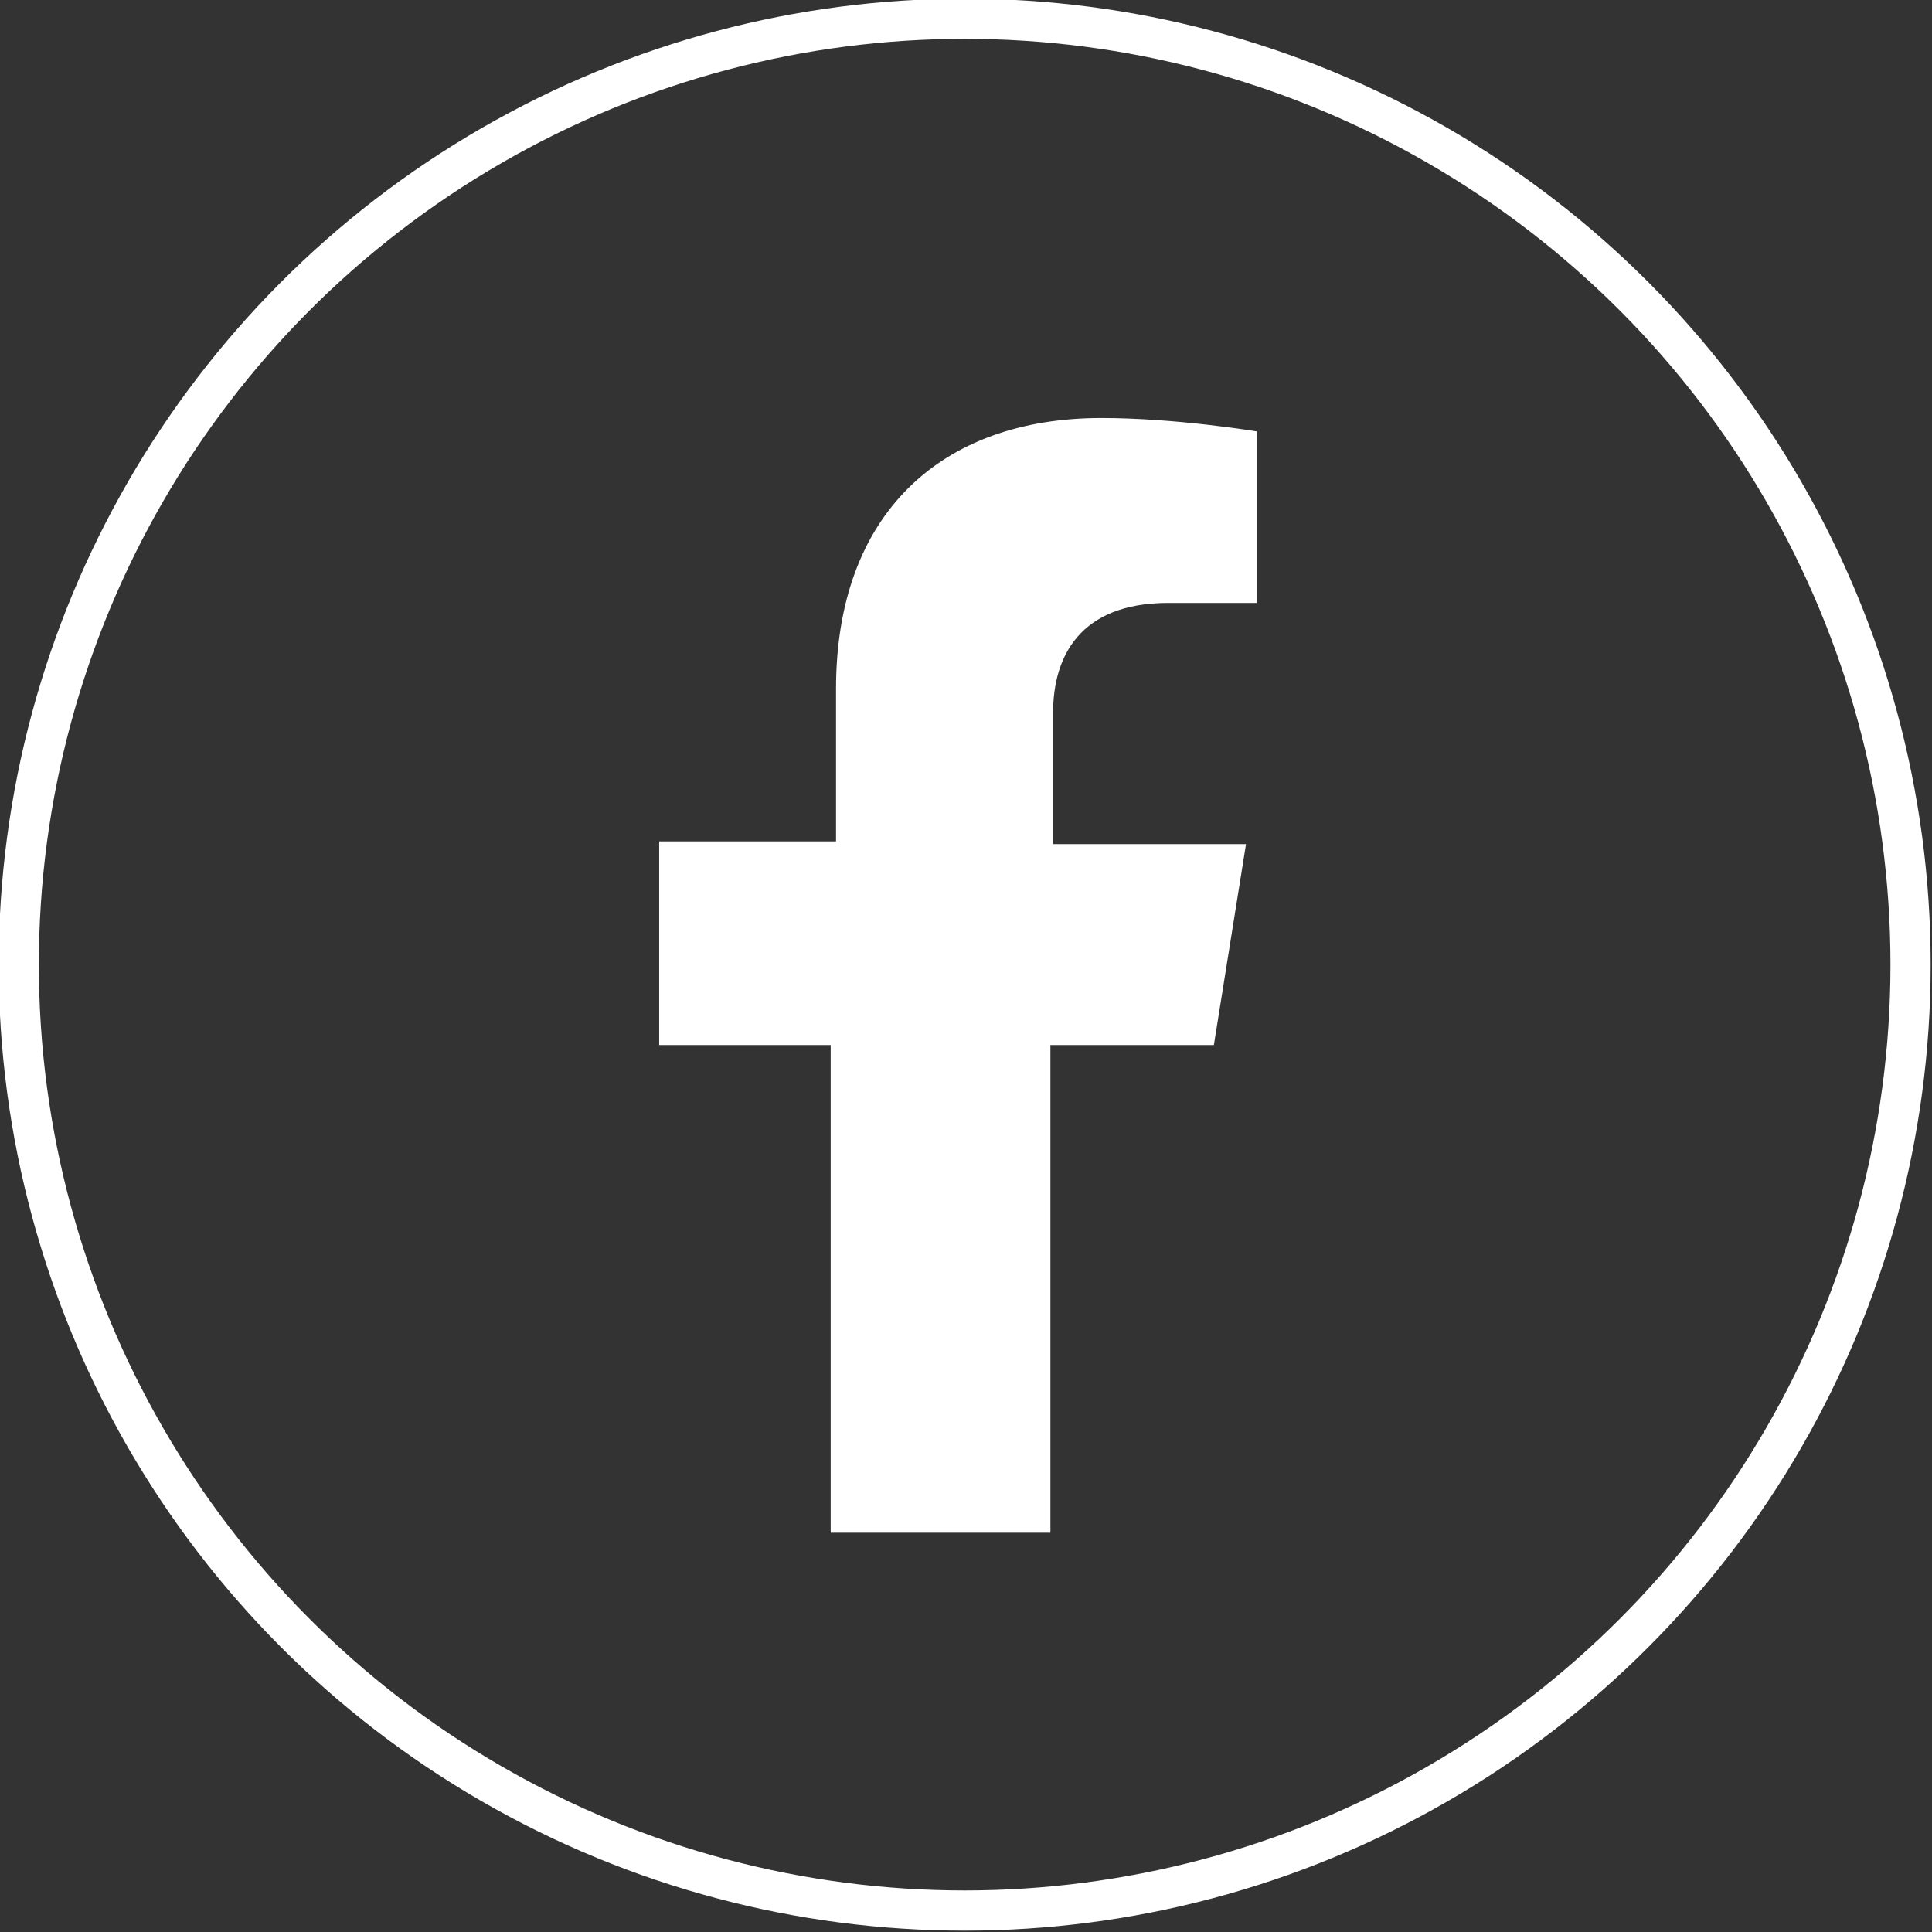
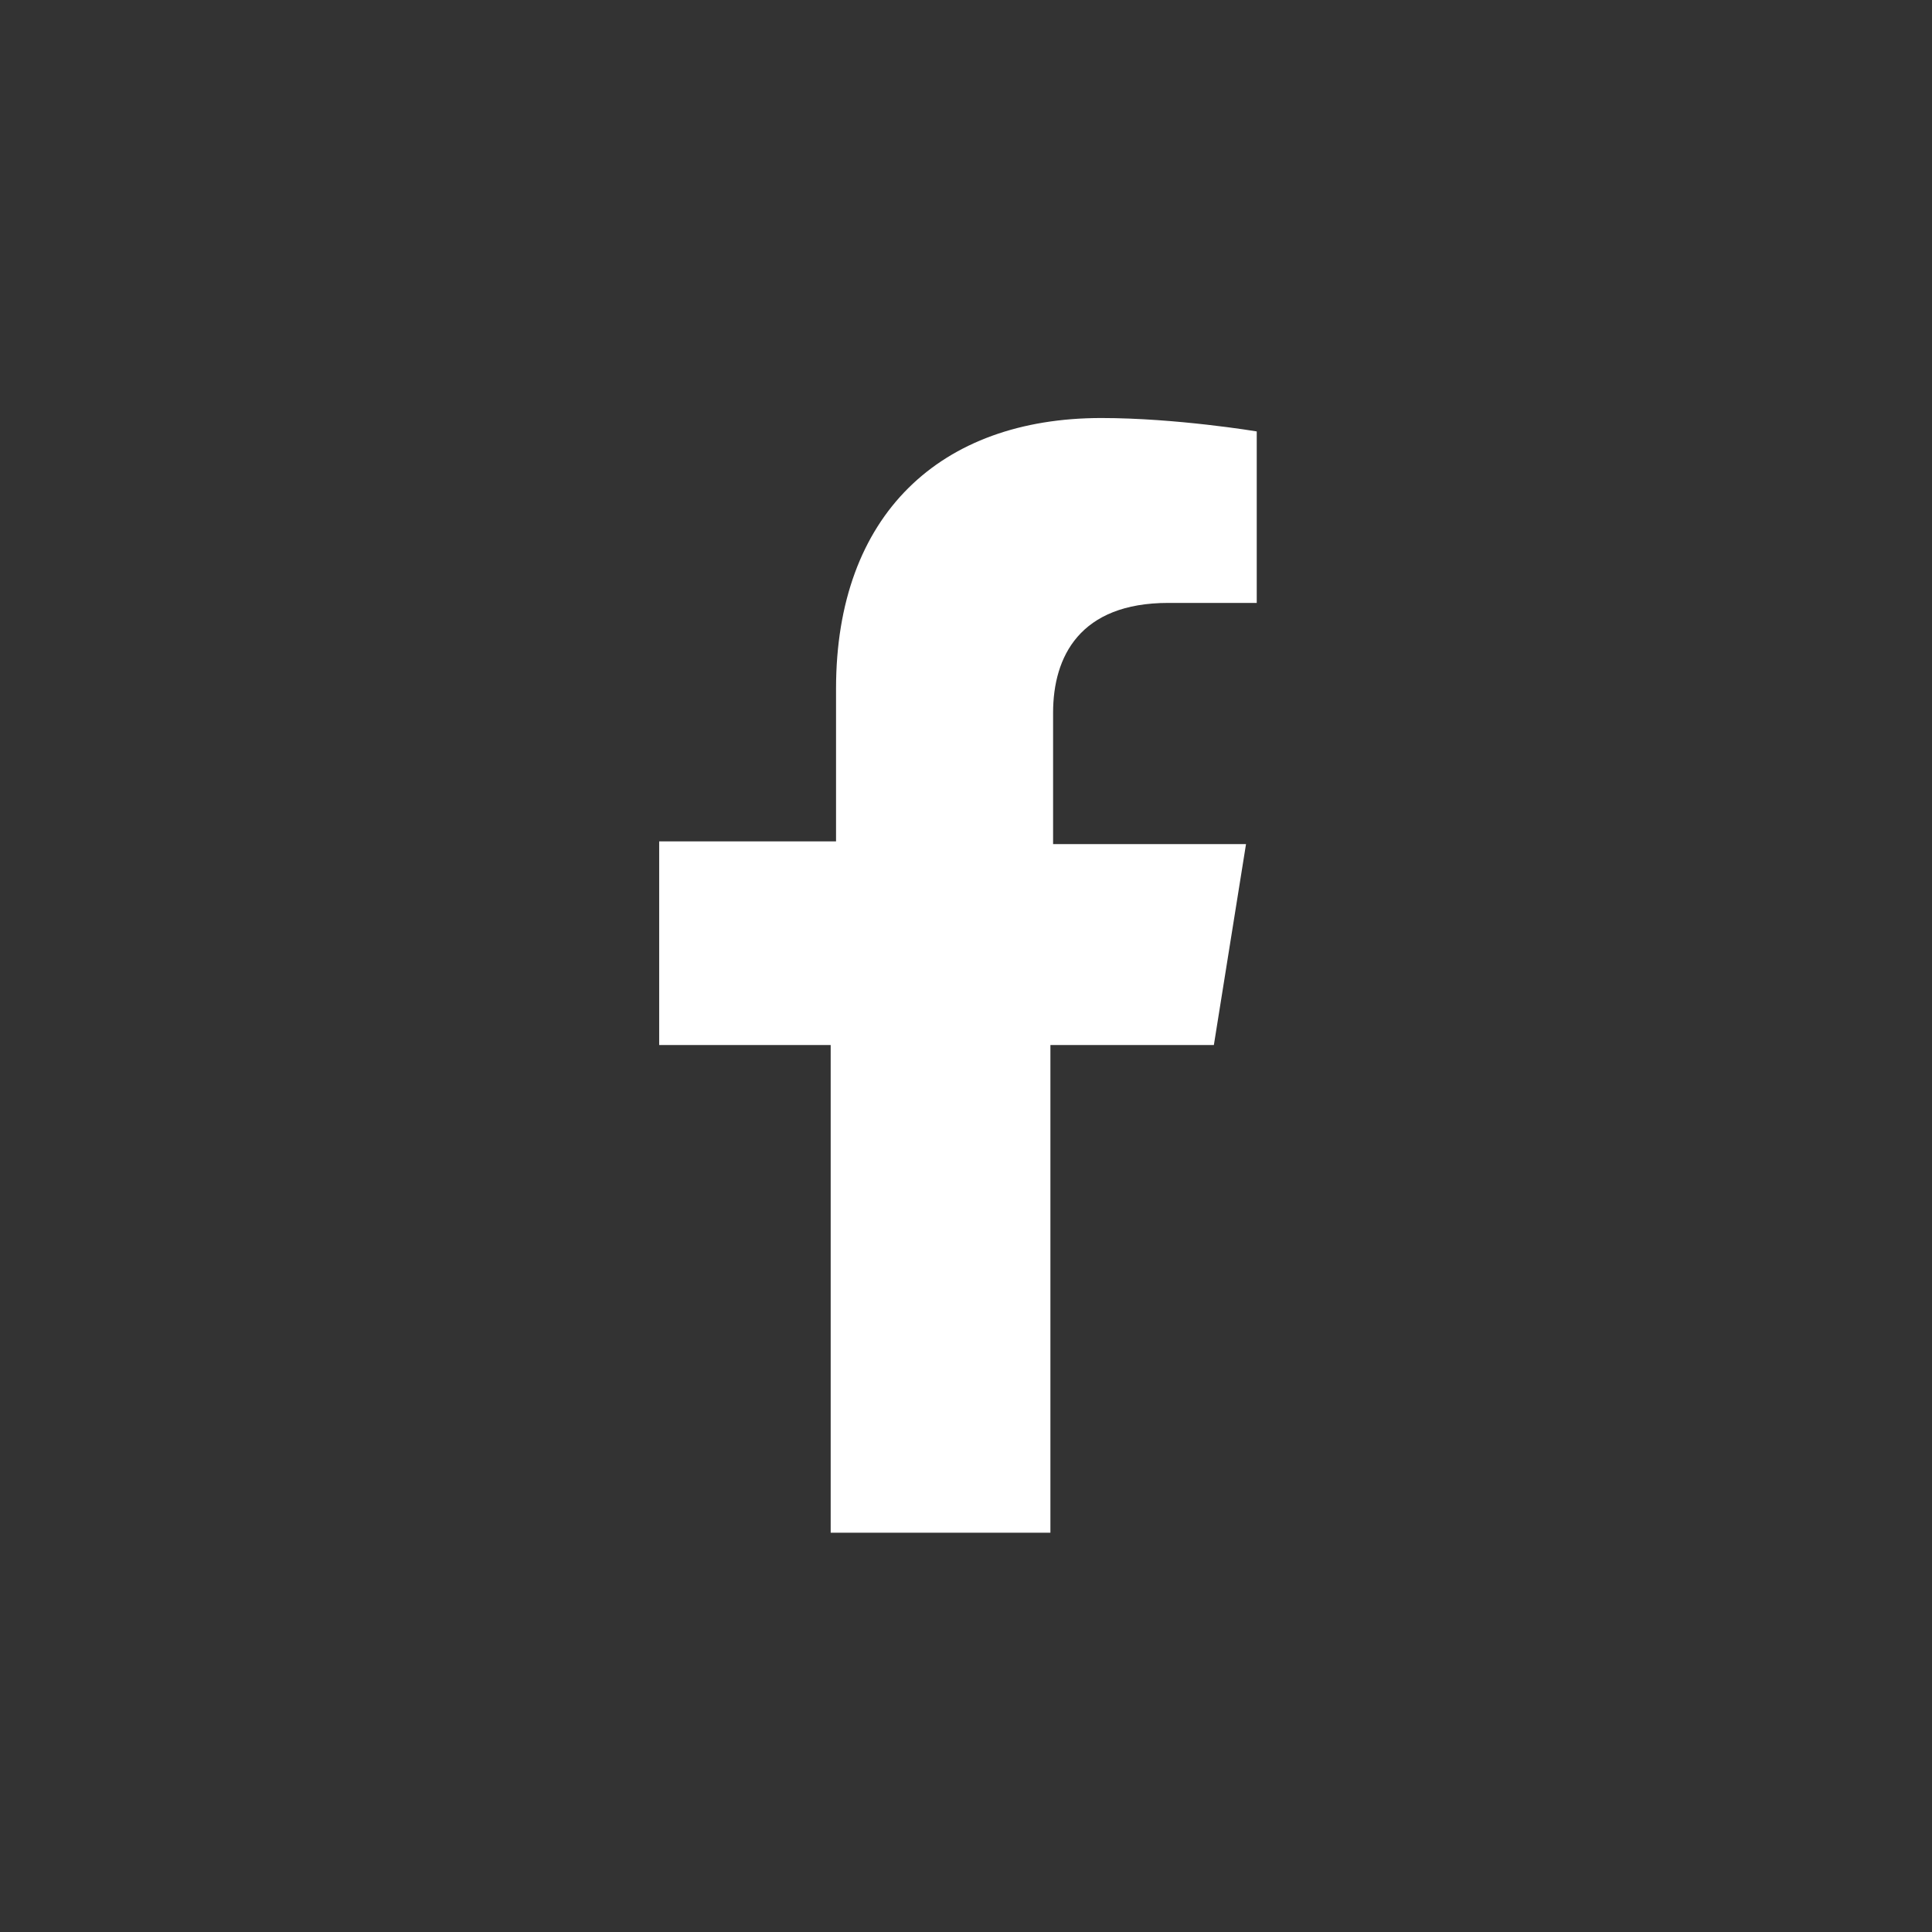
<svg xmlns="http://www.w3.org/2000/svg" version="1.1" x="0px" y="0px" viewBox="0 0 72.1 72.1" style="enable-background:new 0 0 72.1 72.1;" xml:space="preserve">
  <rect x="0" y="0" width="72.1" height="72.1" fill="#333333" stroke="none" />
  <style type="text/css">
	.st0{fill:#FFFFFF;}
	.st1{fill:none;stroke:#FFFFFF;stroke-width:1.5;stroke-miterlimit:10;}
</style>
  <g id="Background">
</g>
  <g id="Graphic_Elements">
    <g>
-       <path class="st0" d="M39.2,57.2V39h6.1l1.2-7.5h-7.2v-4.9c0-2.1,1-4.1,4.3-4.1h3.3v-6.4c0,0-3-0.5-5.8-0.5c-6,0-9.9,3.6-9.9,10.1    v5.7h-6.6V39H31v18.2H39.2z" />
+       <path class="st0" d="M39.2,57.2V39h6.1l1.2-7.5h-7.2v-4.9c0-2.1,1-4.1,4.3-4.1h3.3v-6.4c0,0-3-0.5-5.8-0.5c-6,0-9.9,3.6-9.9,10.1    v5.7h-6.6V39H31v18.2z" />
    </g>
-     <circle class="st1" cx="36" cy="36" r="35.3" />
  </g>
</svg>